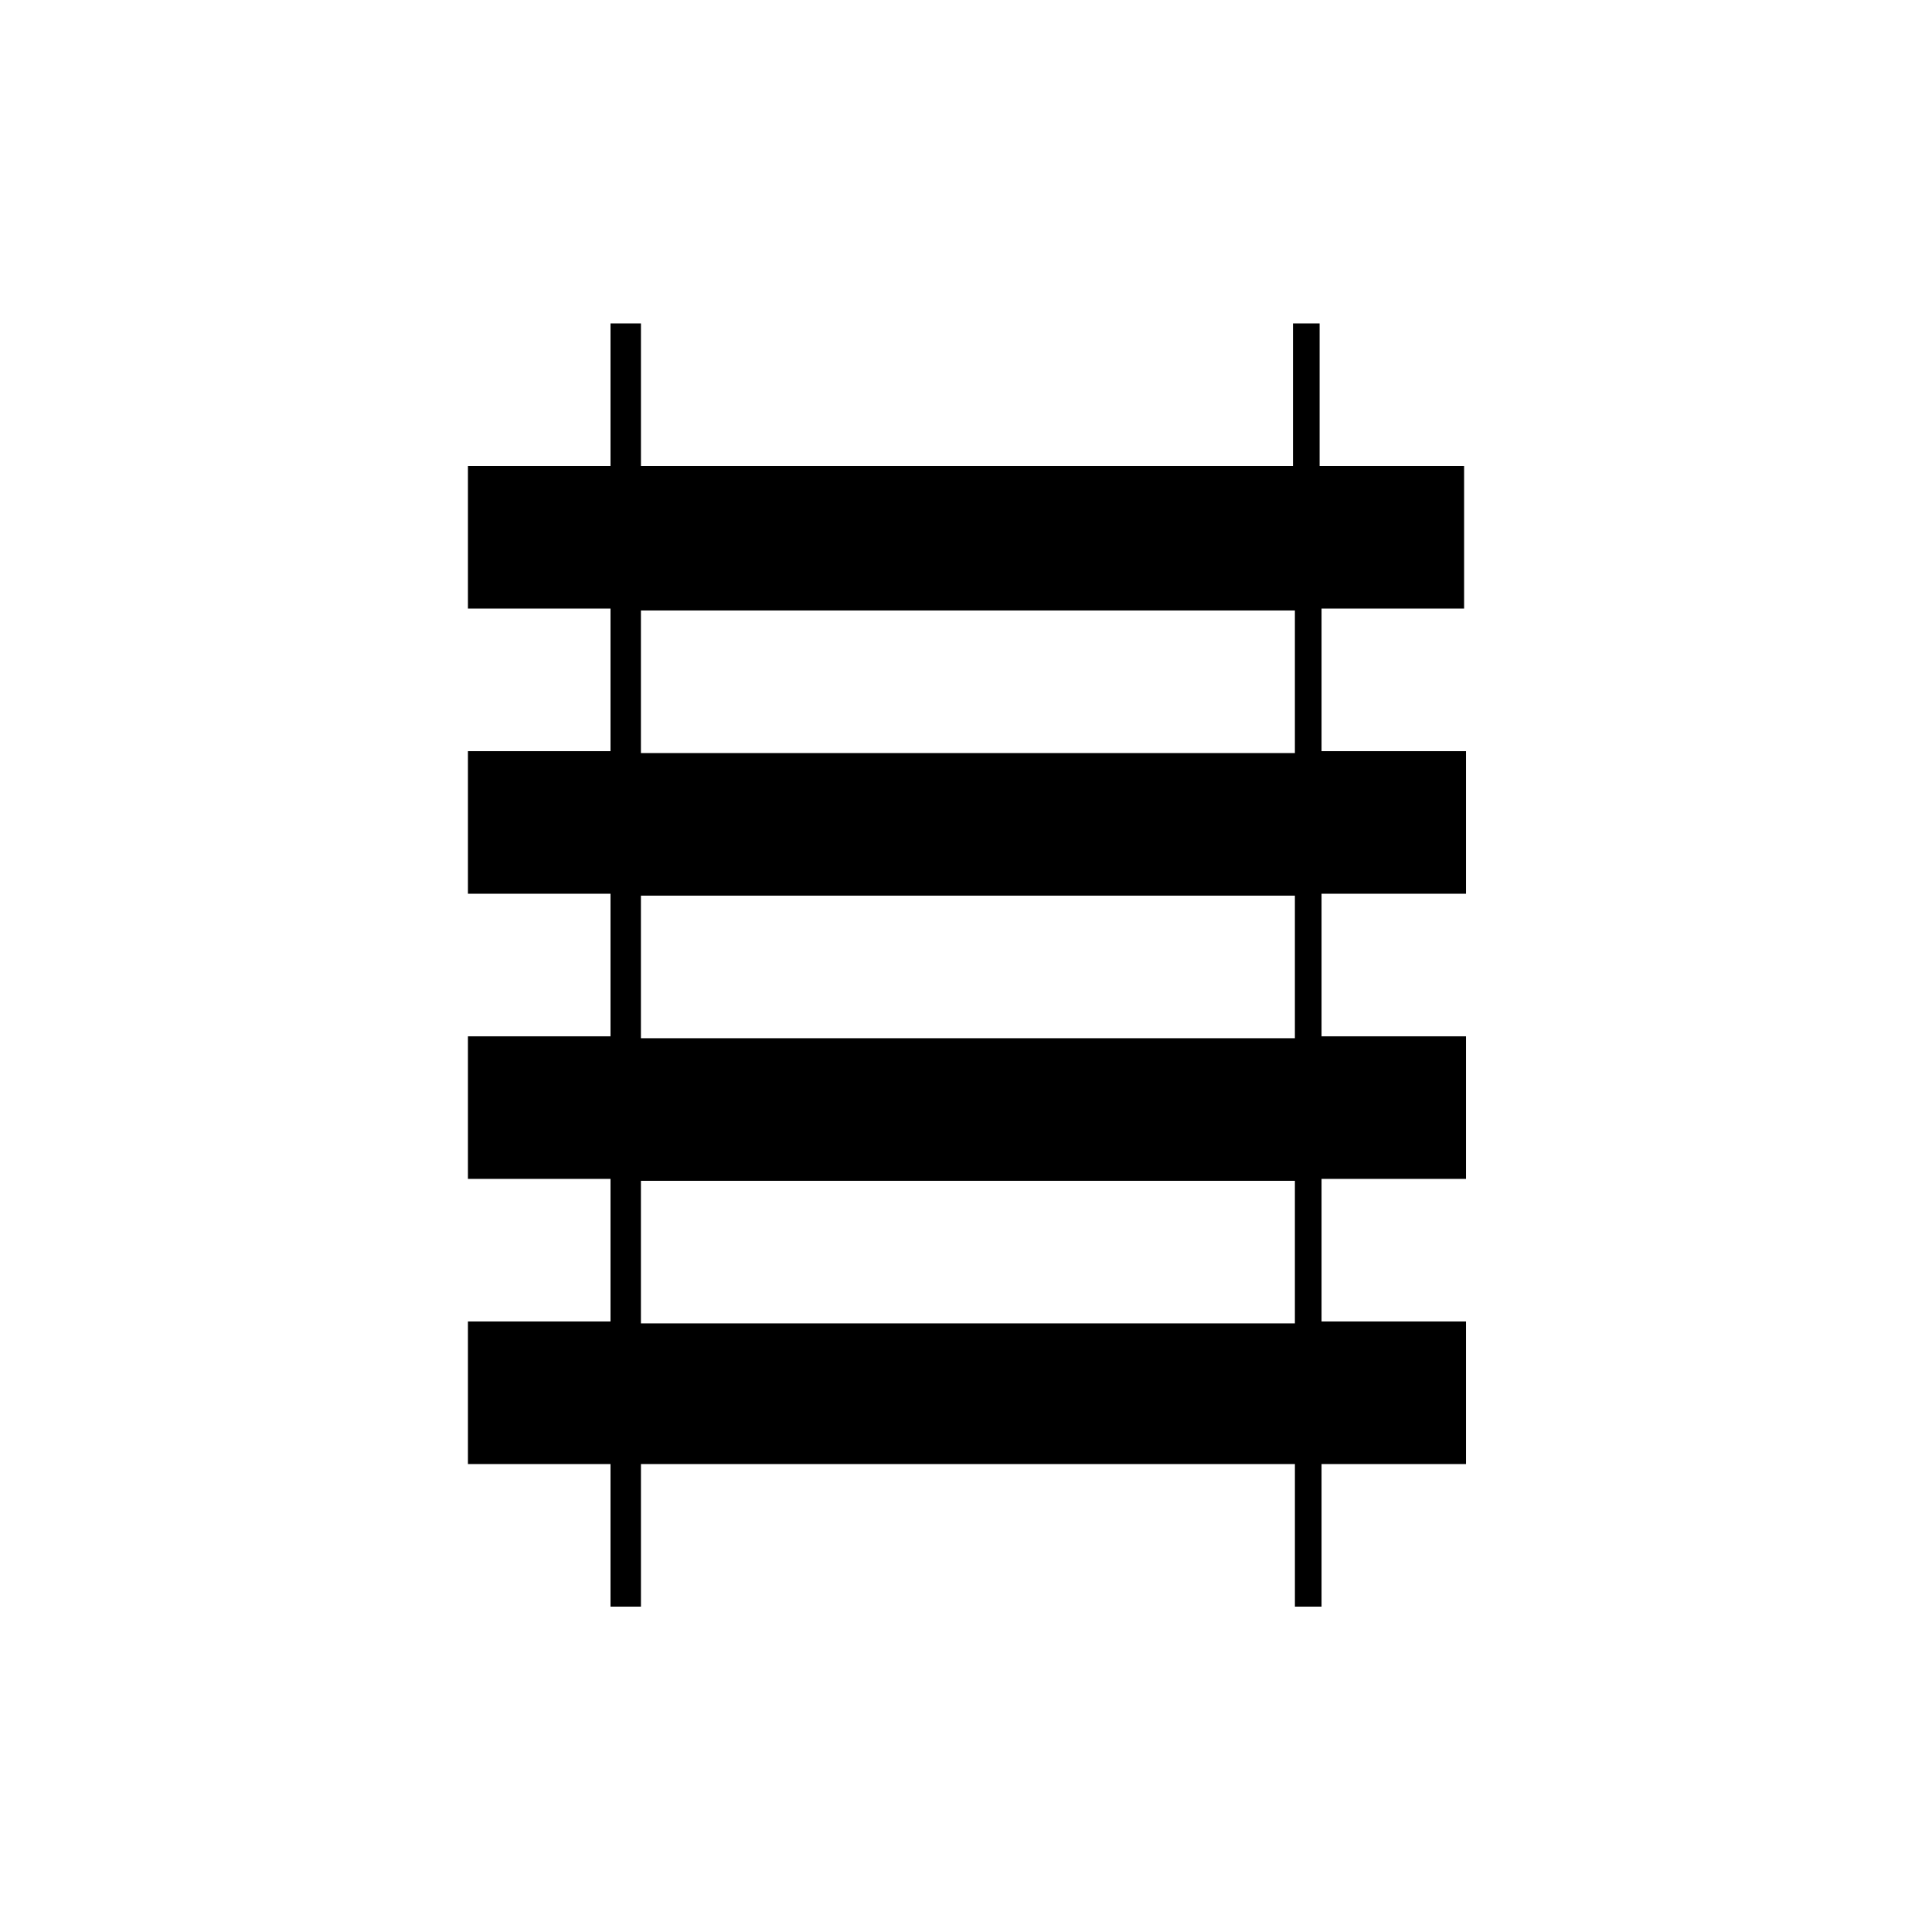
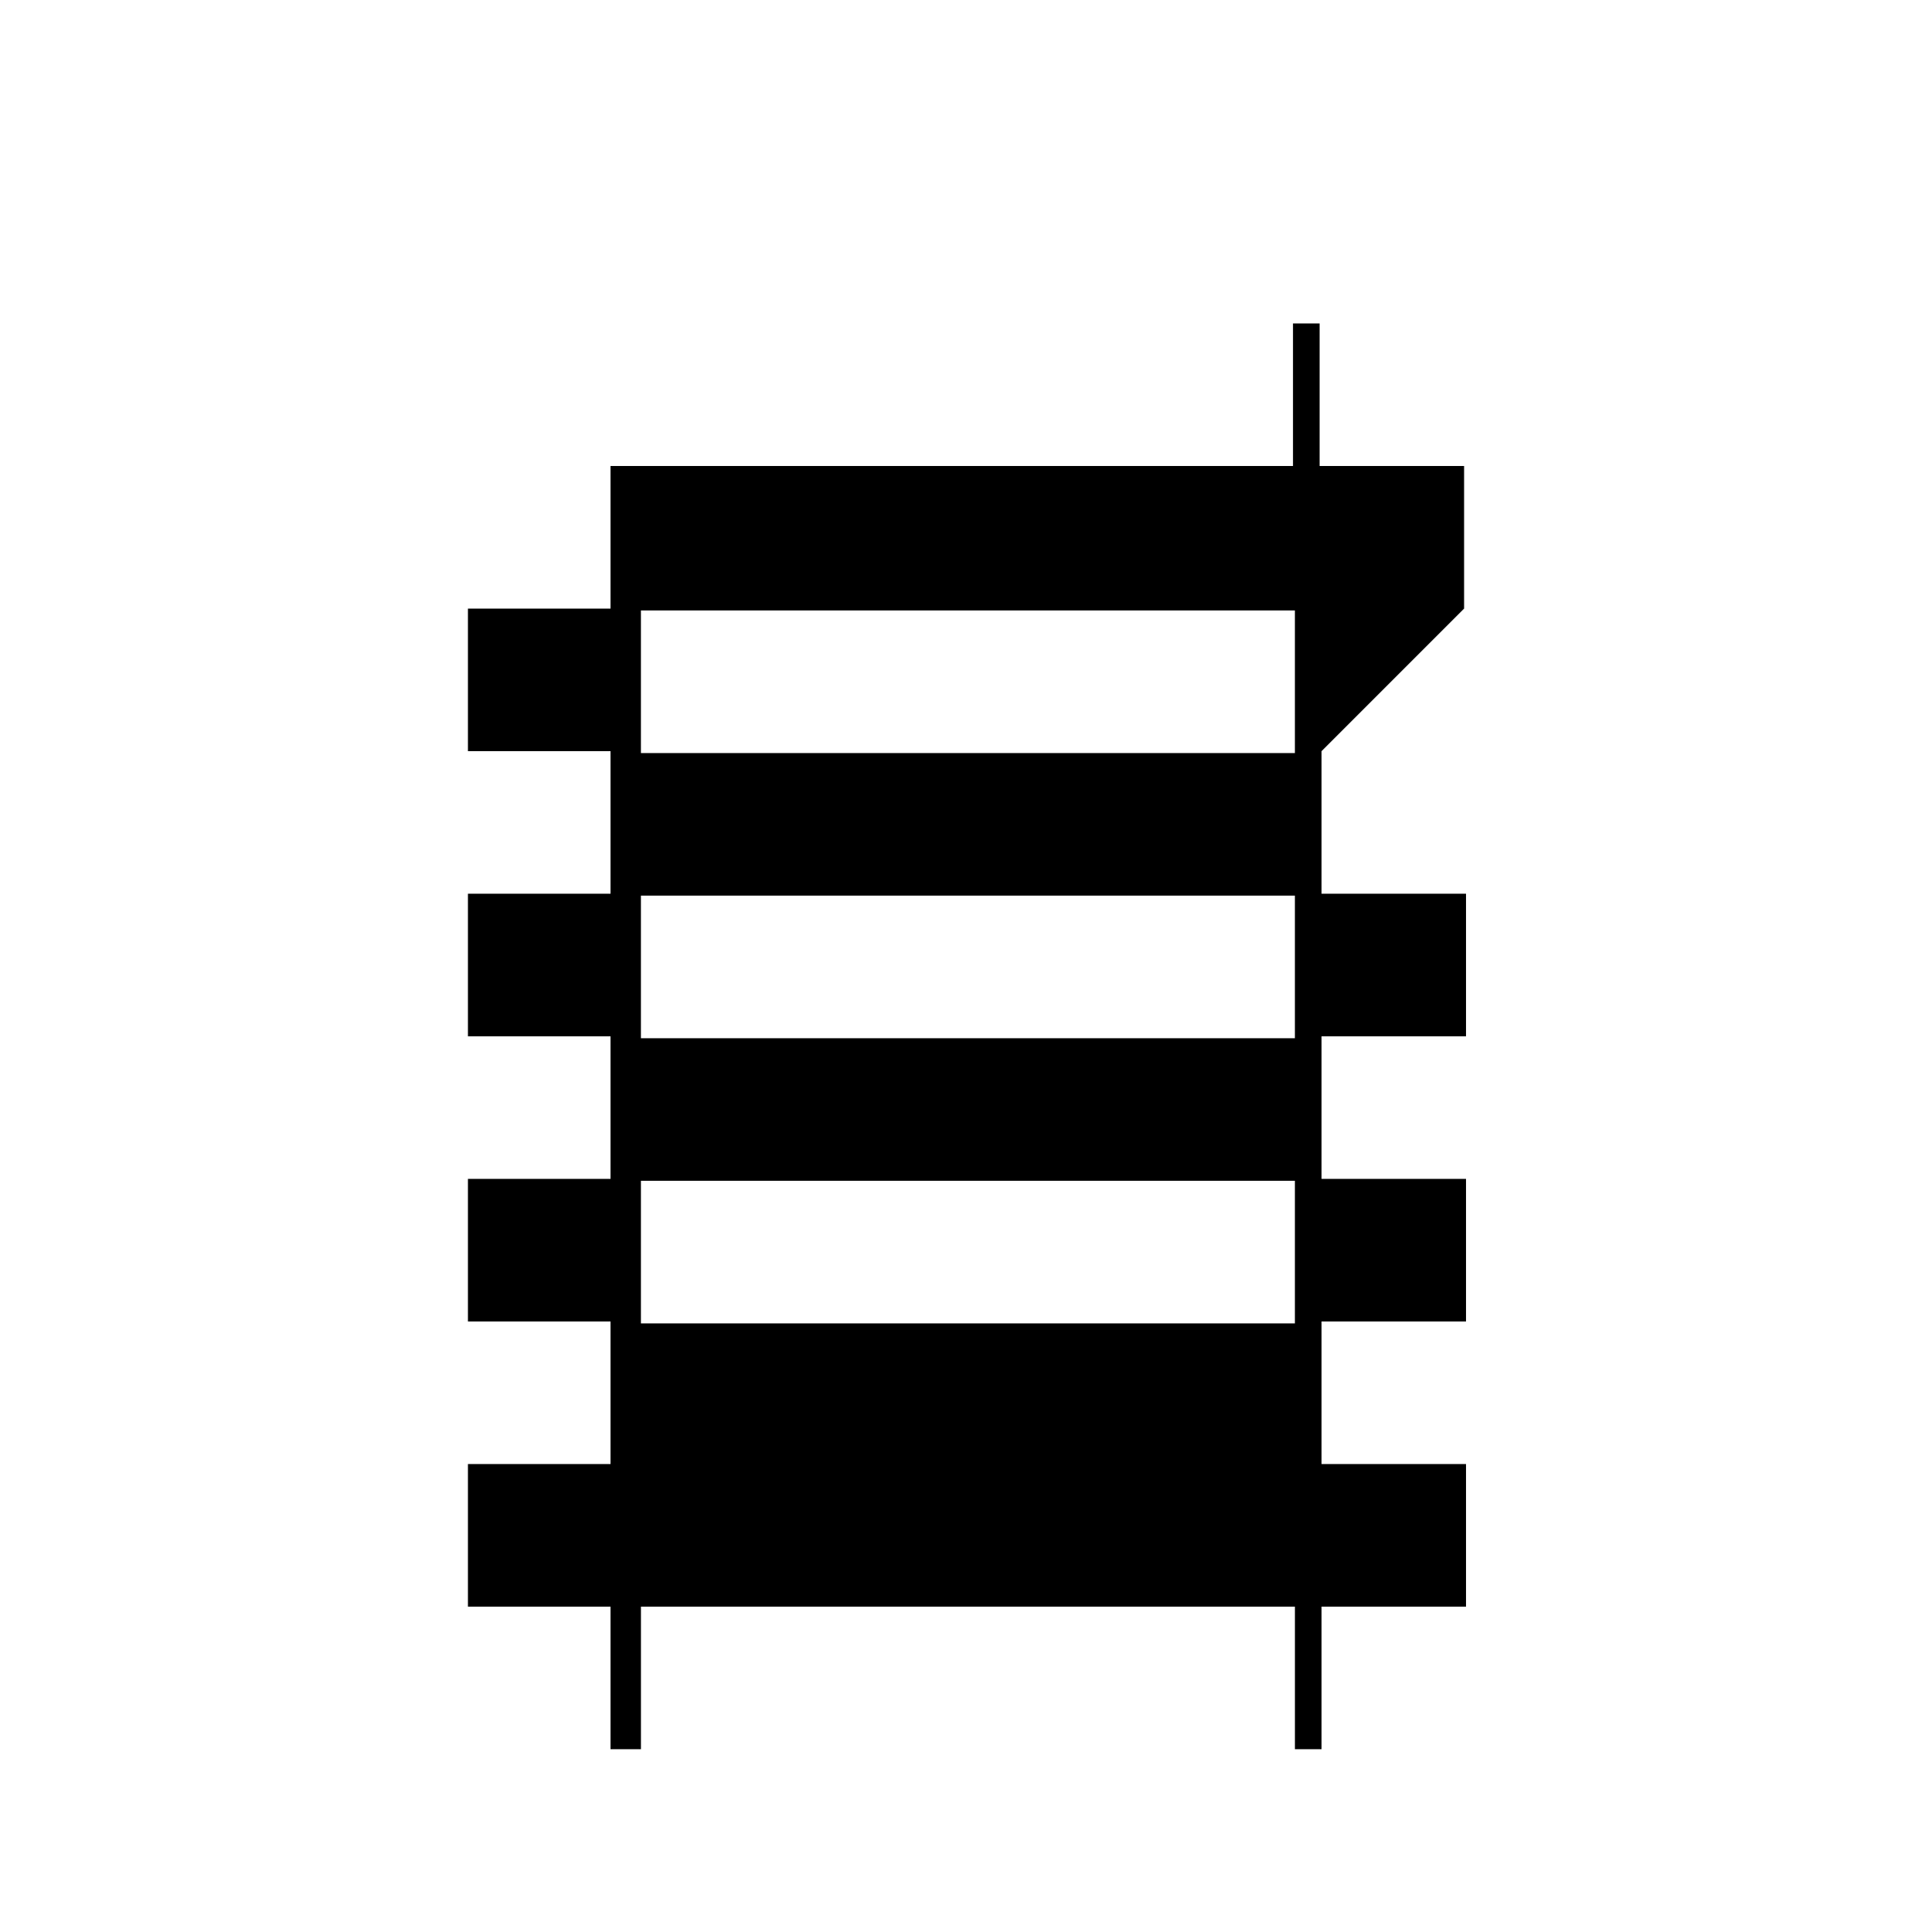
<svg xmlns="http://www.w3.org/2000/svg" fill="#000000" width="800px" height="800px" version="1.1" viewBox="144 144 512 512">
-   <path d="m532 305.28v-37.785h-38.289v-37.785h-7.055v37.785h-172.8v-37.785h-8.062v37.785h-37.785v37.785h37.785v37.785h-37.785v37.785h37.785v37.785h-37.785v37.785h37.785v37.785h-37.785v37.785h37.785v37.785h8.062v-37.785h173.31v37.785h7.055v-37.785h38.289v-37.785h-38.289v-37.785h38.289v-37.785h-38.289v-37.785h38.289v-37.785h-38.289v-37.785zm-44.84 189.43h-173.31v-37.785h173.31zm0-75.57h-173.31v-37.785h173.31zm0-75.574h-173.31v-37.785h173.31z" />
+   <path d="m532 305.28v-37.785h-38.289v-37.785h-7.055v37.785h-172.8h-8.062v37.785h-37.785v37.785h37.785v37.785h-37.785v37.785h37.785v37.785h-37.785v37.785h37.785v37.785h-37.785v37.785h37.785v37.785h8.062v-37.785h173.31v37.785h7.055v-37.785h38.289v-37.785h-38.289v-37.785h38.289v-37.785h-38.289v-37.785h38.289v-37.785h-38.289v-37.785zm-44.84 189.43h-173.31v-37.785h173.31zm0-75.57h-173.31v-37.785h173.31zm0-75.574h-173.31v-37.785h173.31z" />
</svg>